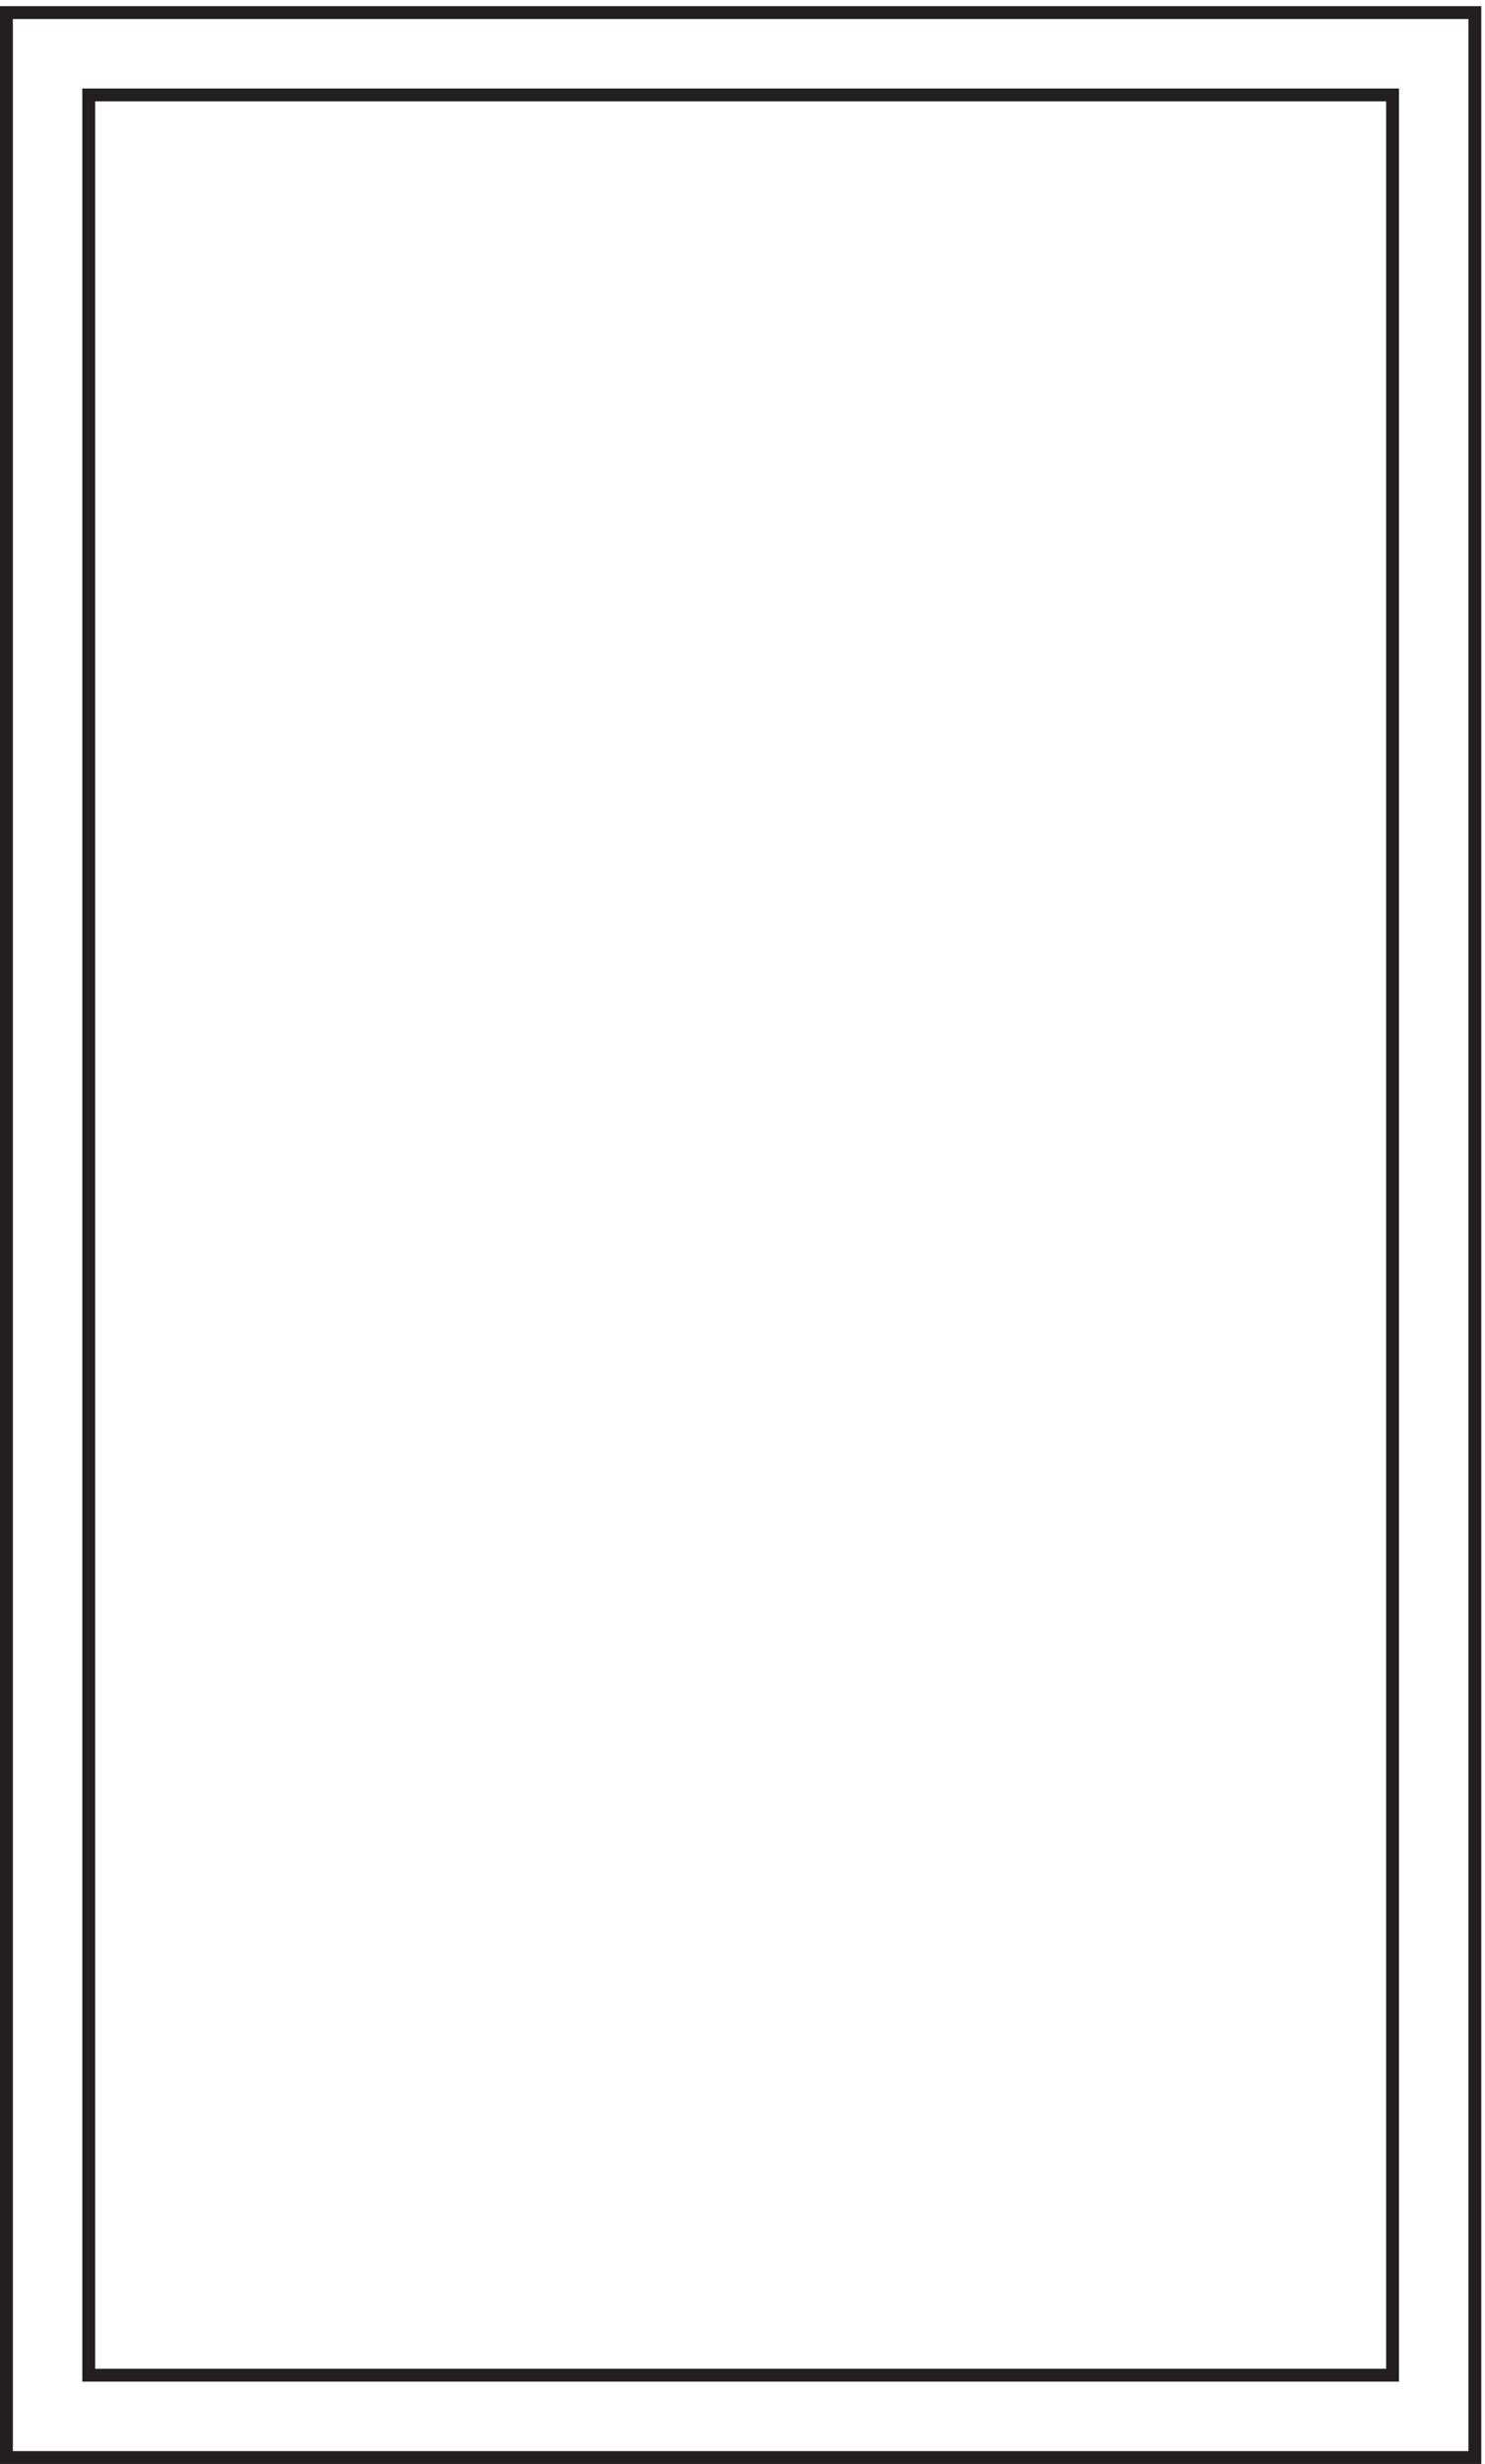
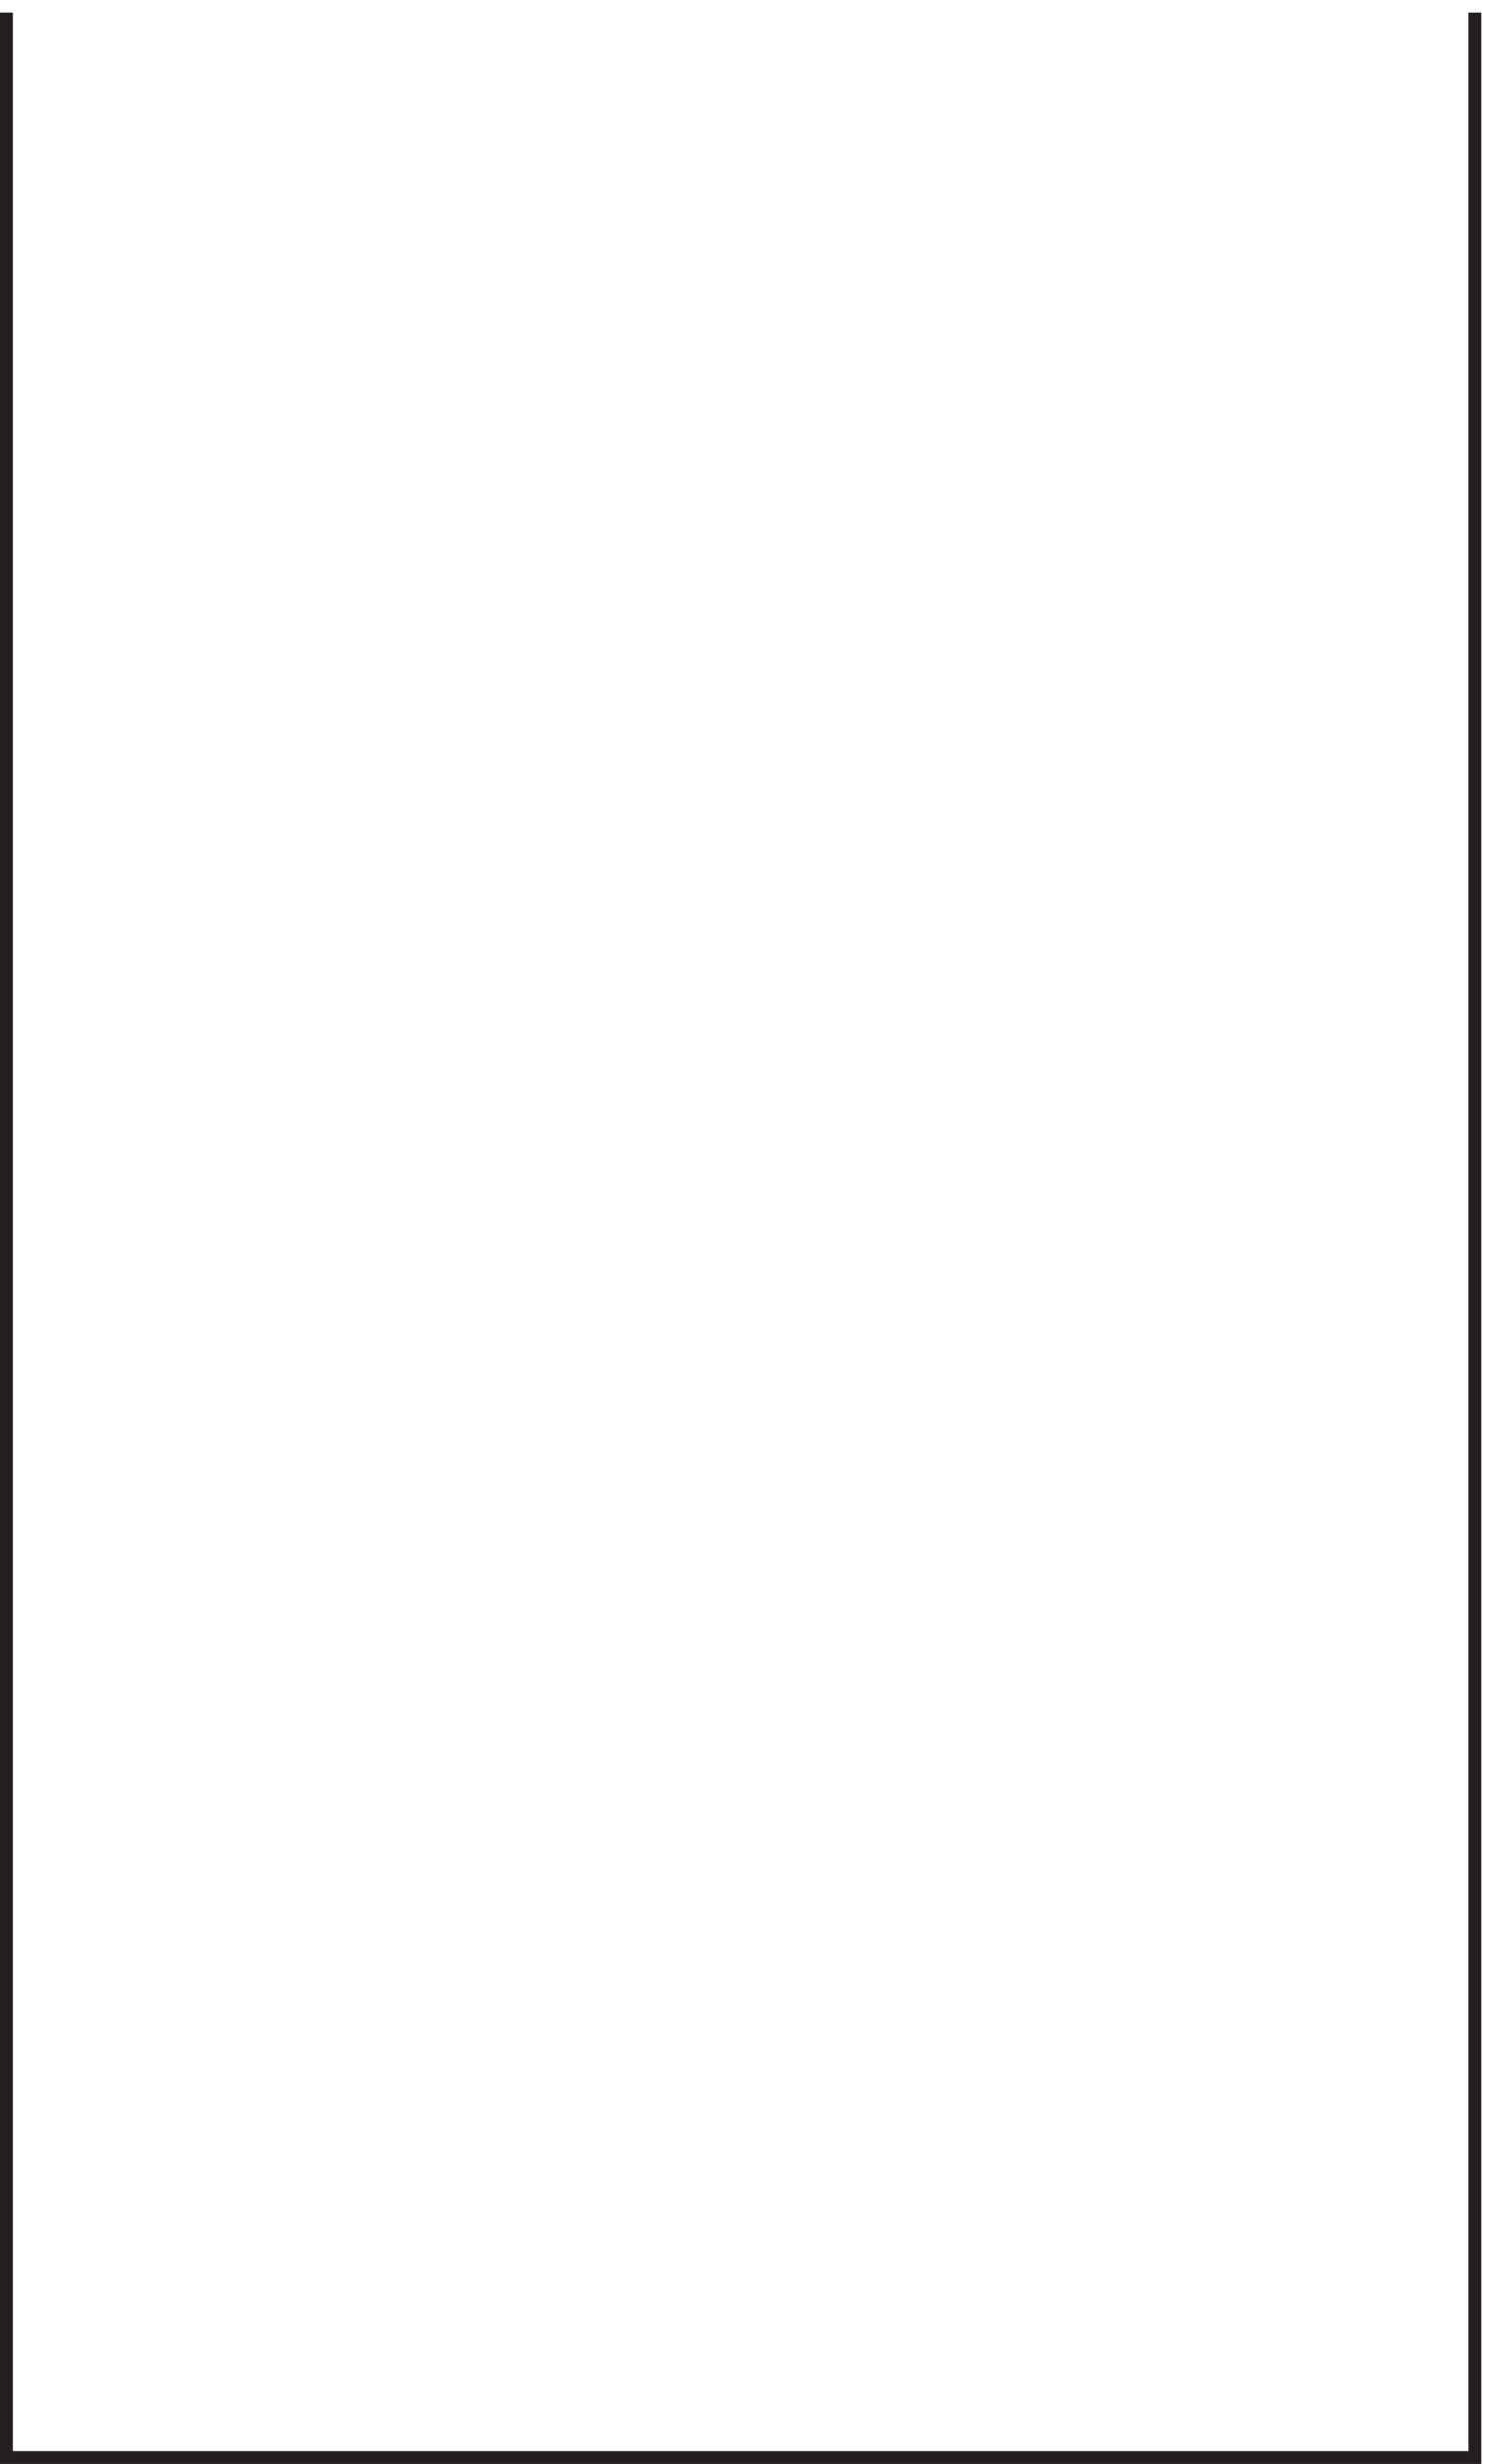
<svg xmlns="http://www.w3.org/2000/svg" xml:space="preserve" width="115.2" height="191">
-   <path d="M3.332 1428.66V3.66h856.5v1425Z" style="fill:none;stroke:#231f20;stroke-width:7.5;stroke-linecap:butt;stroke-linejoin:miter;stroke-miterlimit:10;stroke-dasharray:none;stroke-opacity:1" transform="matrix(.133 0 0 -.133 .056 190.988)" />
-   <path d="M51.332 1380.66v-1329h760.5v1329Z" style="fill:none;stroke:#231f20;stroke-width:7.5;stroke-linecap:butt;stroke-linejoin:miter;stroke-miterlimit:10;stroke-dasharray:none;stroke-opacity:1" transform="matrix(.133 0 0 -.133 .056 190.988)" />
+   <path d="M3.332 1428.66V3.66h856.5v1425" style="fill:none;stroke:#231f20;stroke-width:7.5;stroke-linecap:butt;stroke-linejoin:miter;stroke-miterlimit:10;stroke-dasharray:none;stroke-opacity:1" transform="matrix(.133 0 0 -.133 .056 190.988)" />
</svg>